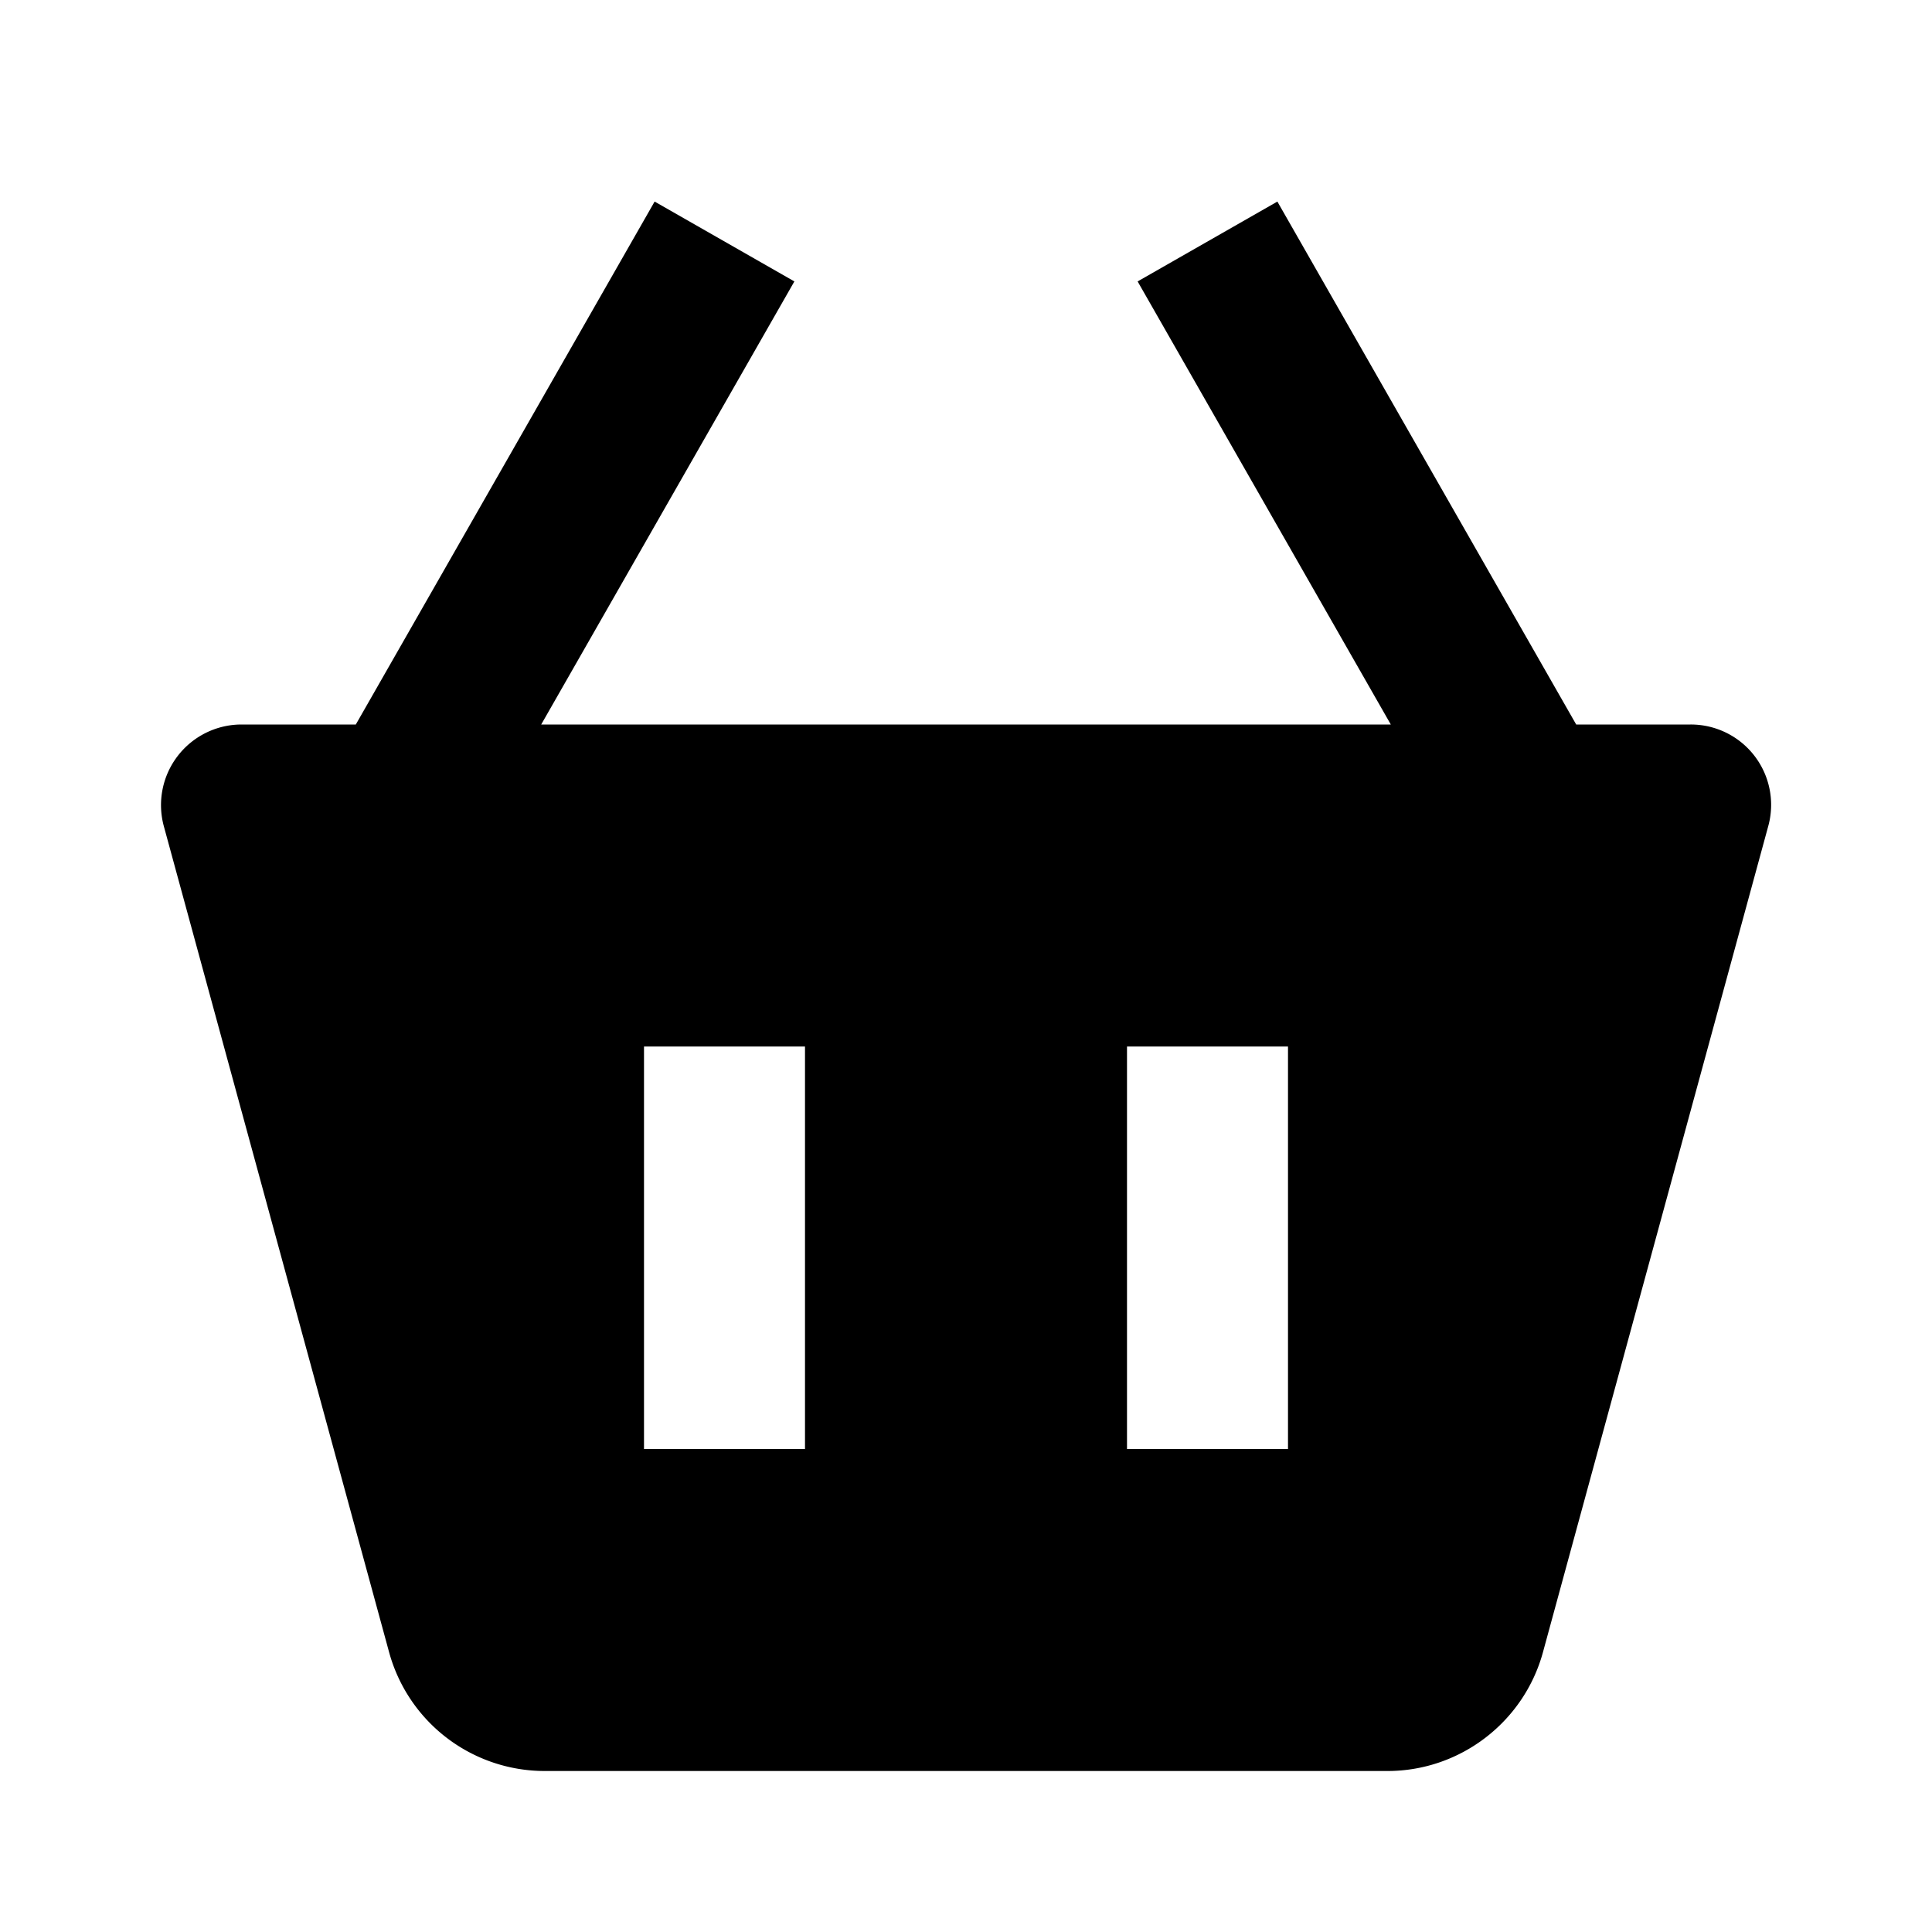
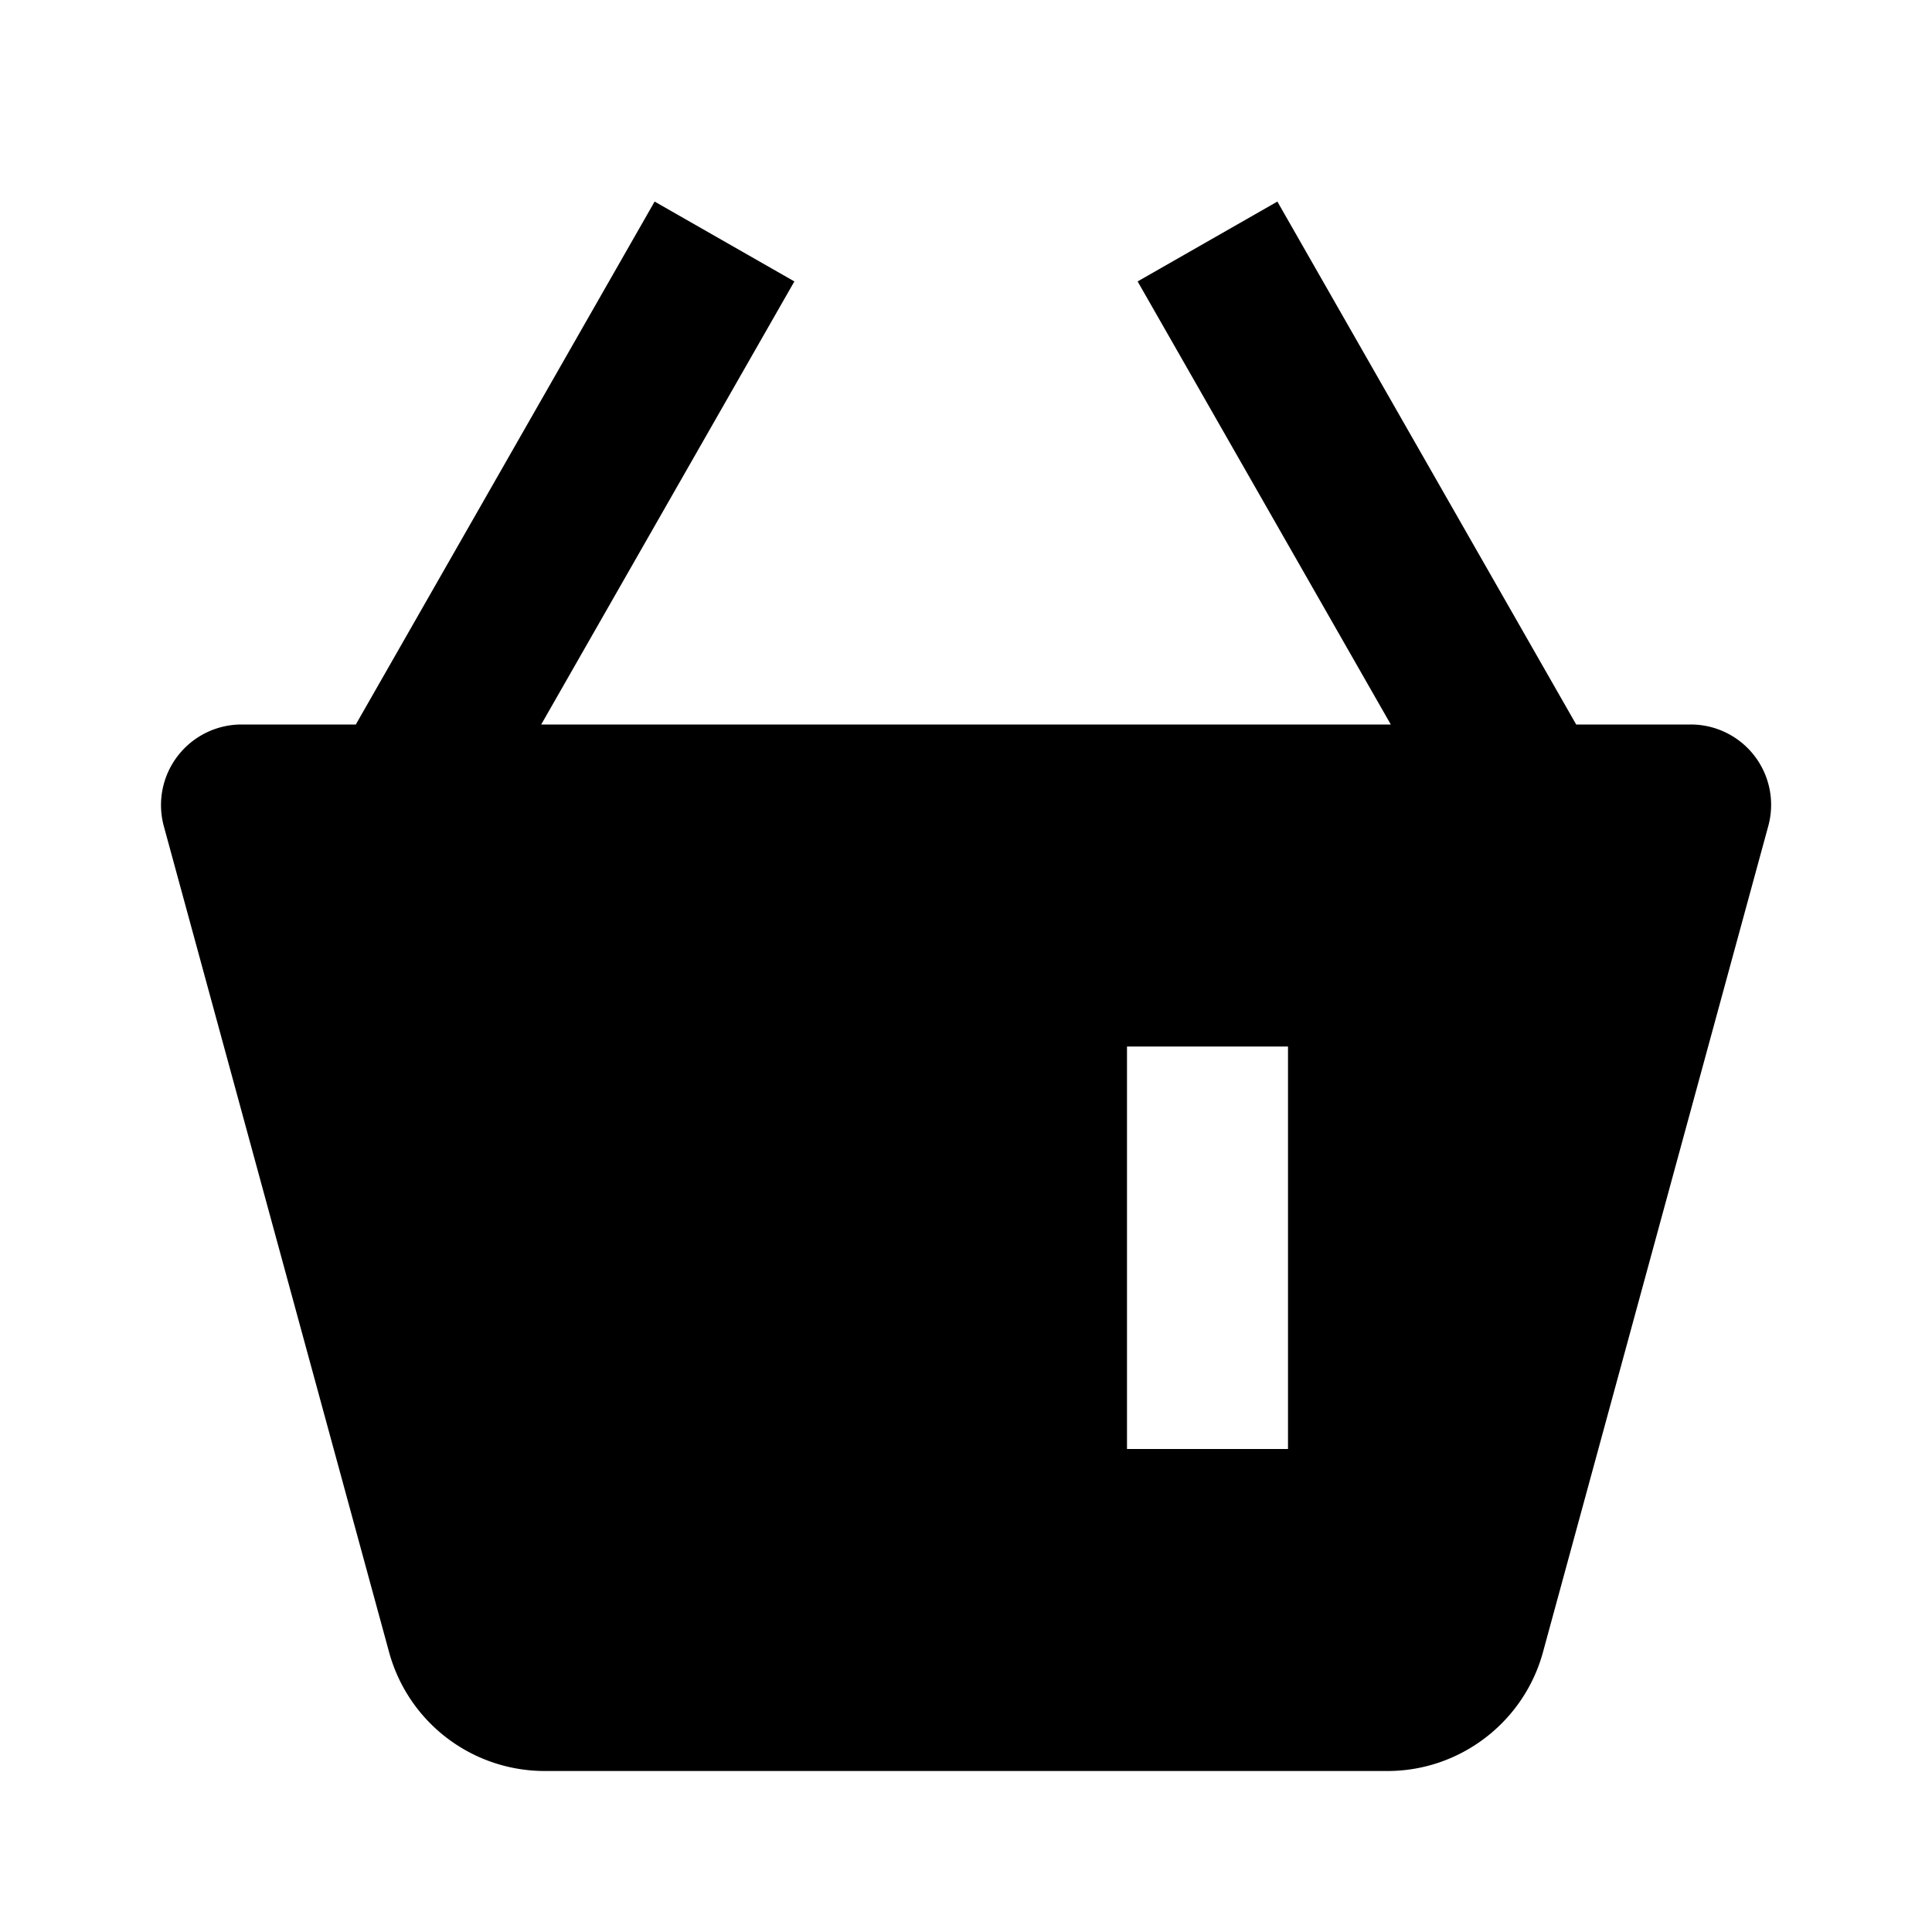
<svg xmlns="http://www.w3.org/2000/svg" width="24" height="24">
-   <path d="M8.132 2.504 4.42 9H3a1.001 1.001 0 0 0-.965 1.263l2.799 10.263A2.004 2.004 0 0 0 6.764 22h10.473c.898 0 1.692-.605 1.93-1.475l2.799-10.263A.998.998 0 0 0 21 9h-1.42l-3.712-6.496-1.736.992L17.277 9H6.723l3.145-5.504-1.736-.992zM14 13h2v5h-2v-5zm-6 0h2v5H8v-5z" />
+   <path d="M8.132 2.504 4.42 9H3a1.001 1.001 0 0 0-.965 1.263l2.799 10.263A2.004 2.004 0 0 0 6.764 22h10.473c.898 0 1.692-.605 1.93-1.475l2.799-10.263A.998.998 0 0 0 21 9h-1.42l-3.712-6.496-1.736.992L17.277 9H6.723l3.145-5.504-1.736-.992zM14 13h2v5h-2v-5zm-6 0h2v5v-5z" />
</svg>